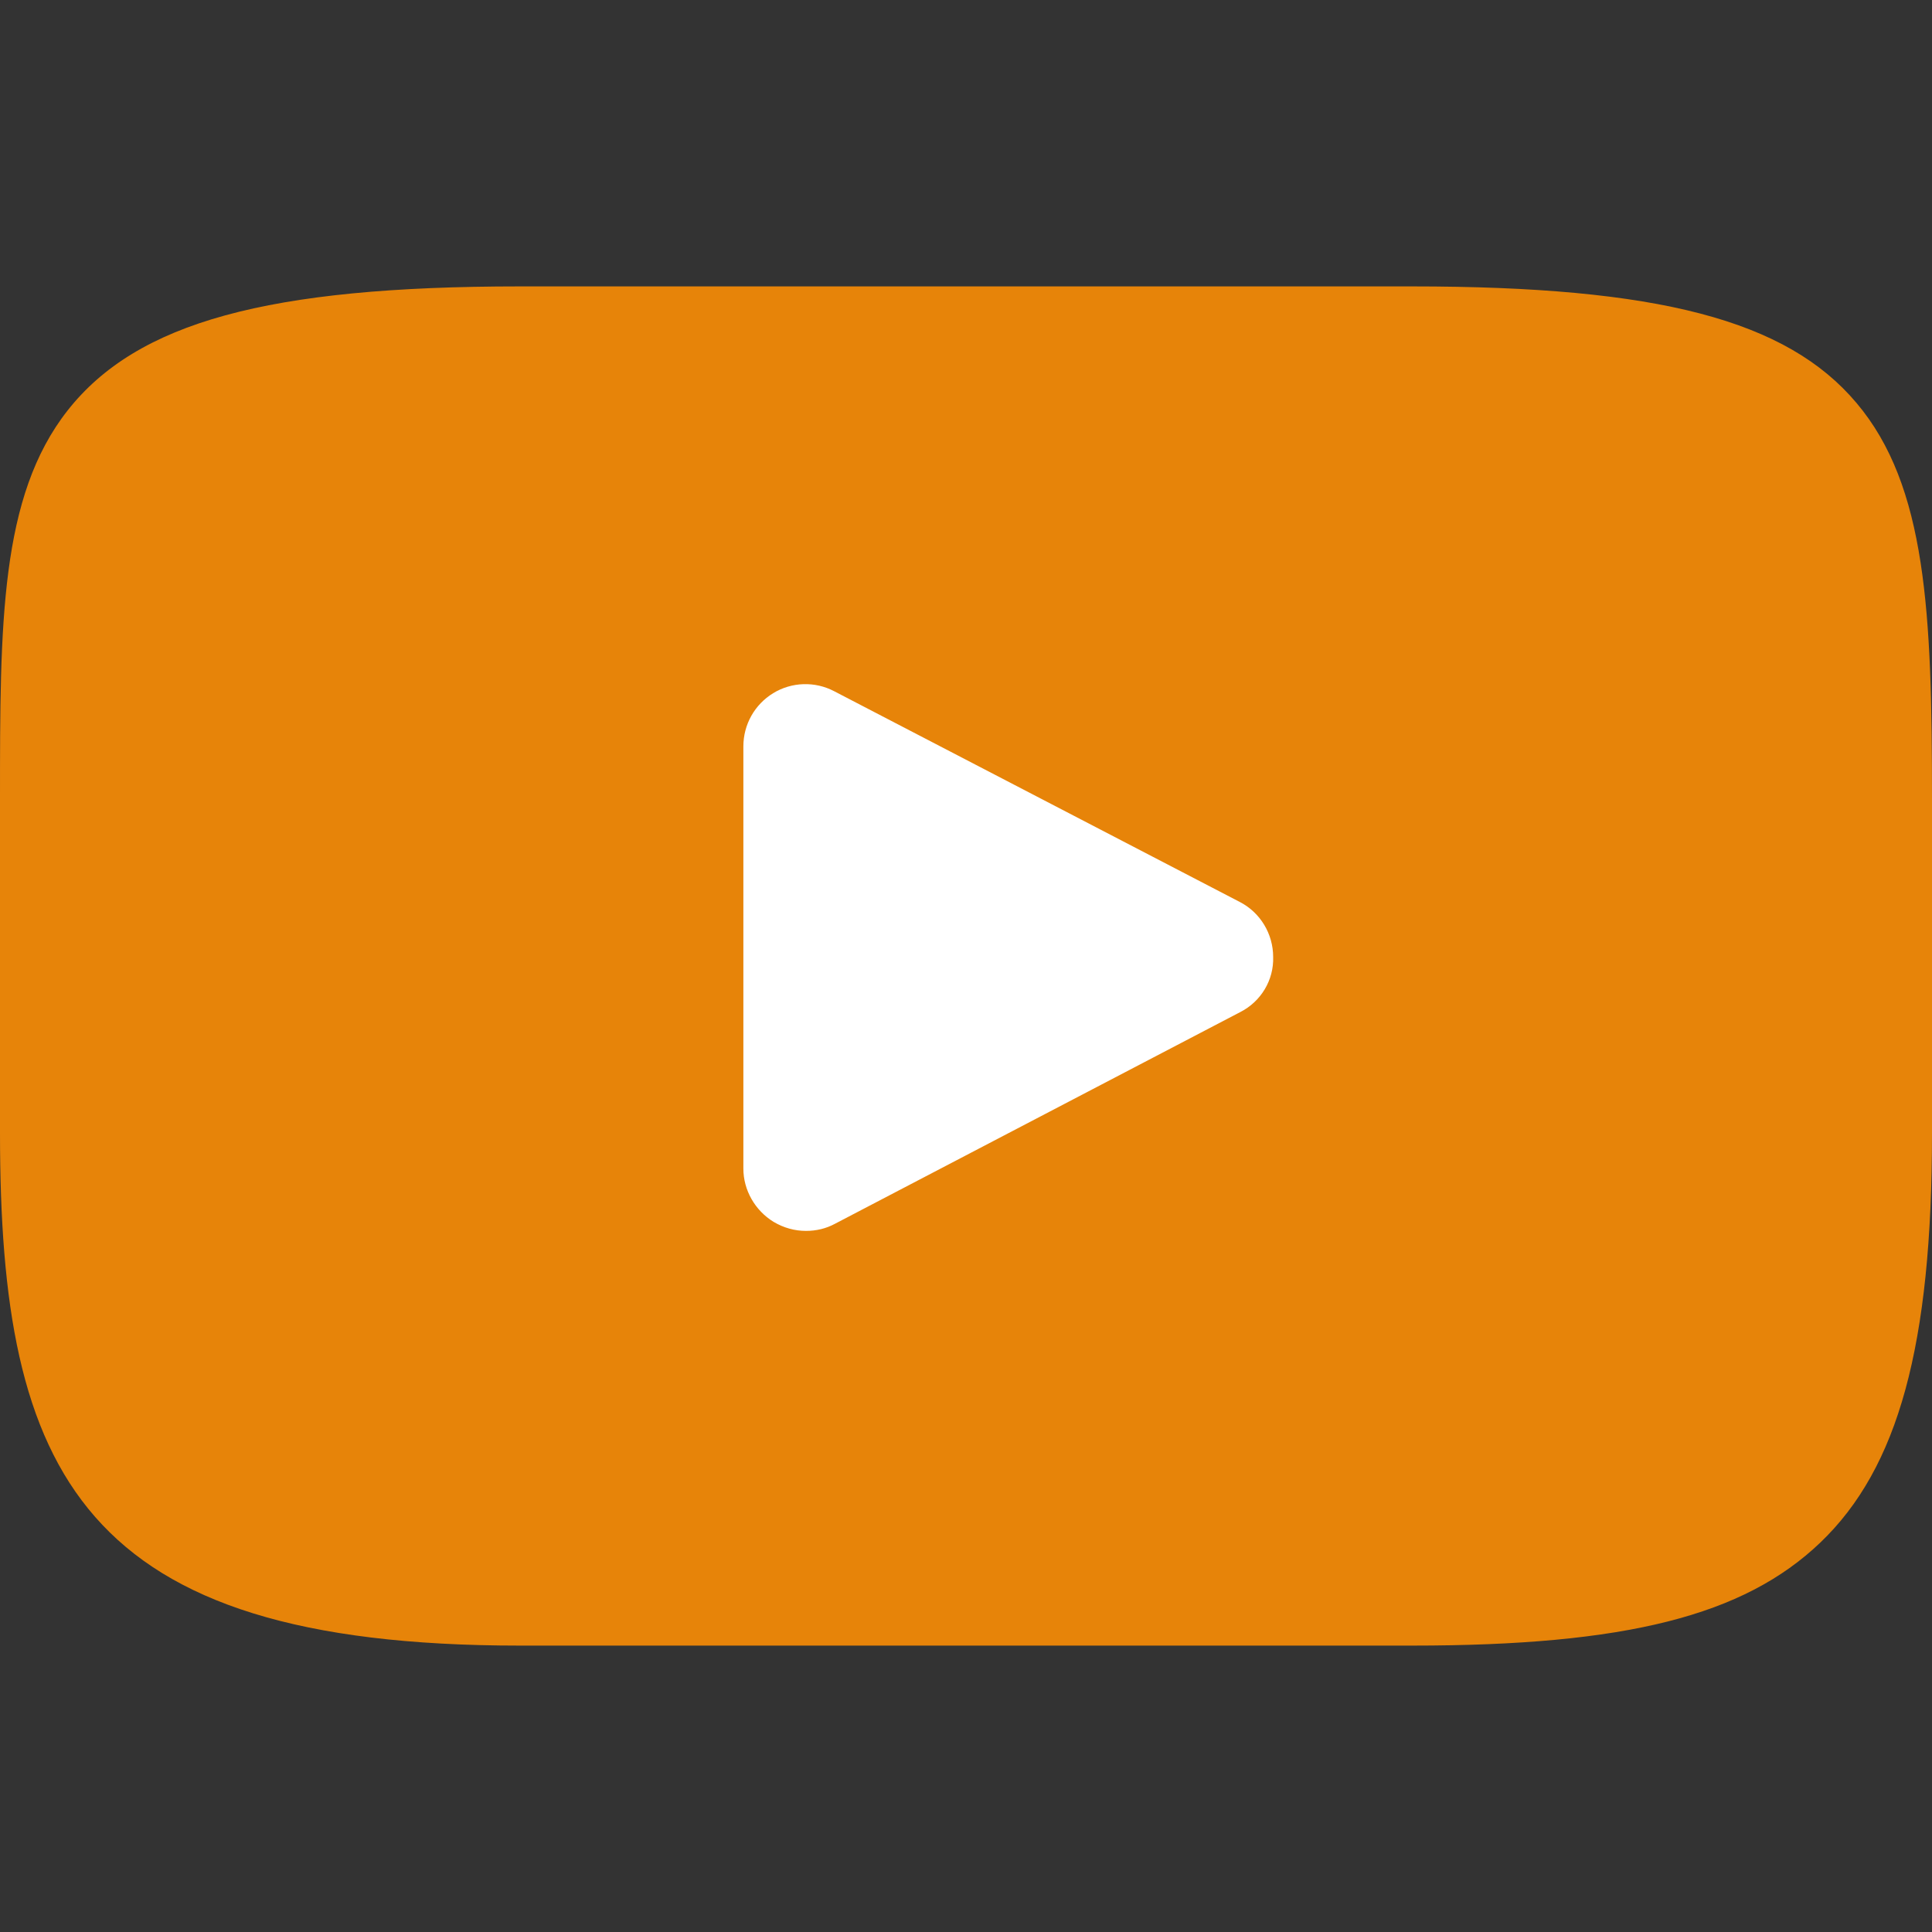
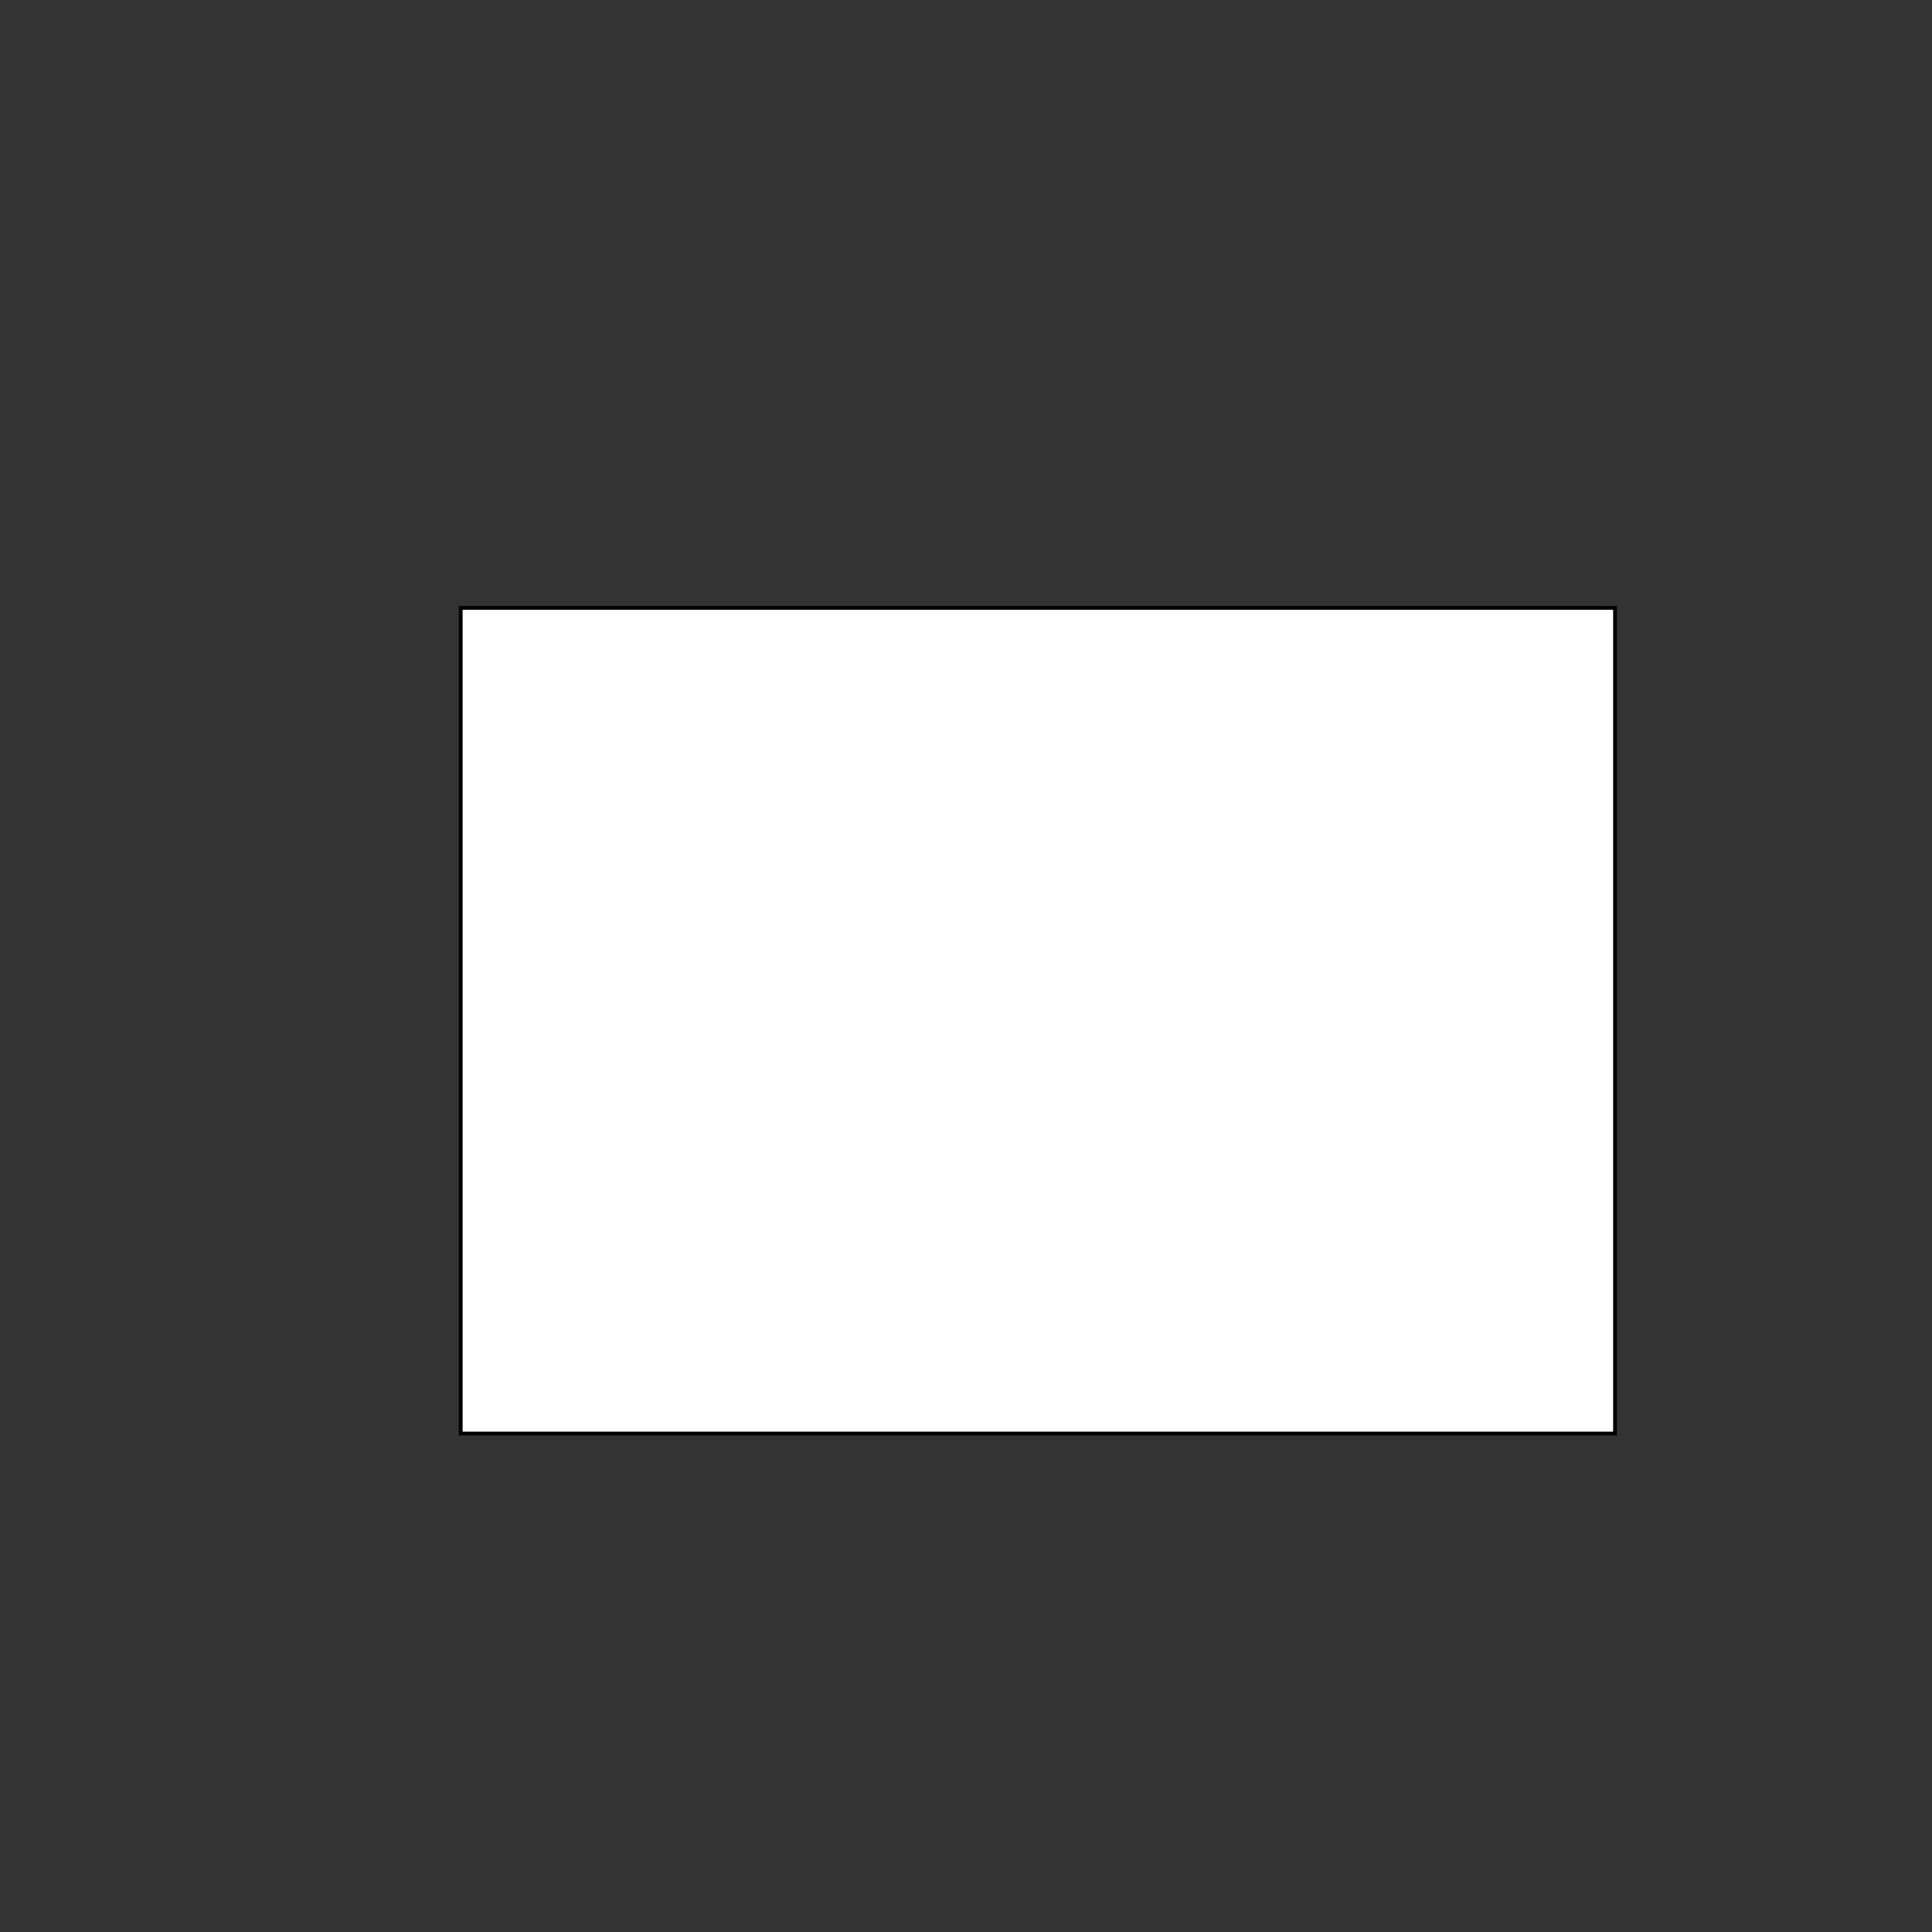
<svg xmlns="http://www.w3.org/2000/svg" version="1.1" id="Layer_1" x="0px" y="0px" viewBox="0 0 512 512" style="enable-background:new 0 0 512 512;" xml:space="preserve">
  <rect x="0" y="0" width="512" height="512" fill="#333333" stroke="none" />
  <style type="text/css">
	.st0{fill:#FFFFFF;stroke:#000000;stroke-miterlimit:10;}
	.st1{fill:#E78409;}
</style>
  <rect x="122.1" y="161.1" class="st0" width="305.9" height="218.8" />
  <g id="XMLID_822_">
-     <path id="XMLID_823_" class="st1" d="M492,106.8c-18.5-22-52.6-30.9-117.8-30.9H137.7c-66.7,0-101.4,9.5-119.8,32.9   C0,131.6,0,165.2,0,211.7v88.6c0,90.1,21.3,135.8,137.7,135.8h236.6c56.5,0,87.8-7.9,108.1-27.3C503.1,389,512,356.5,512,300.3   v-88.6C512,162.6,510.6,128.8,492,106.8z M328.7,268.2l-107.4,56.1c-2.4,1.3-5,1.9-7.7,1.9c-3,0-5.9-0.8-8.6-2.4   c-4.9-3-8-8.4-8-14.1V197.8c0-5.8,3-11.1,7.9-14.1c4.9-3,11.1-3.2,16.2-0.5l107.4,55.8c5.5,2.8,8.9,8.5,8.9,14.6   C337.6,259.7,334.2,265.4,328.7,268.2z" />
-   </g>
+     </g>
</svg>